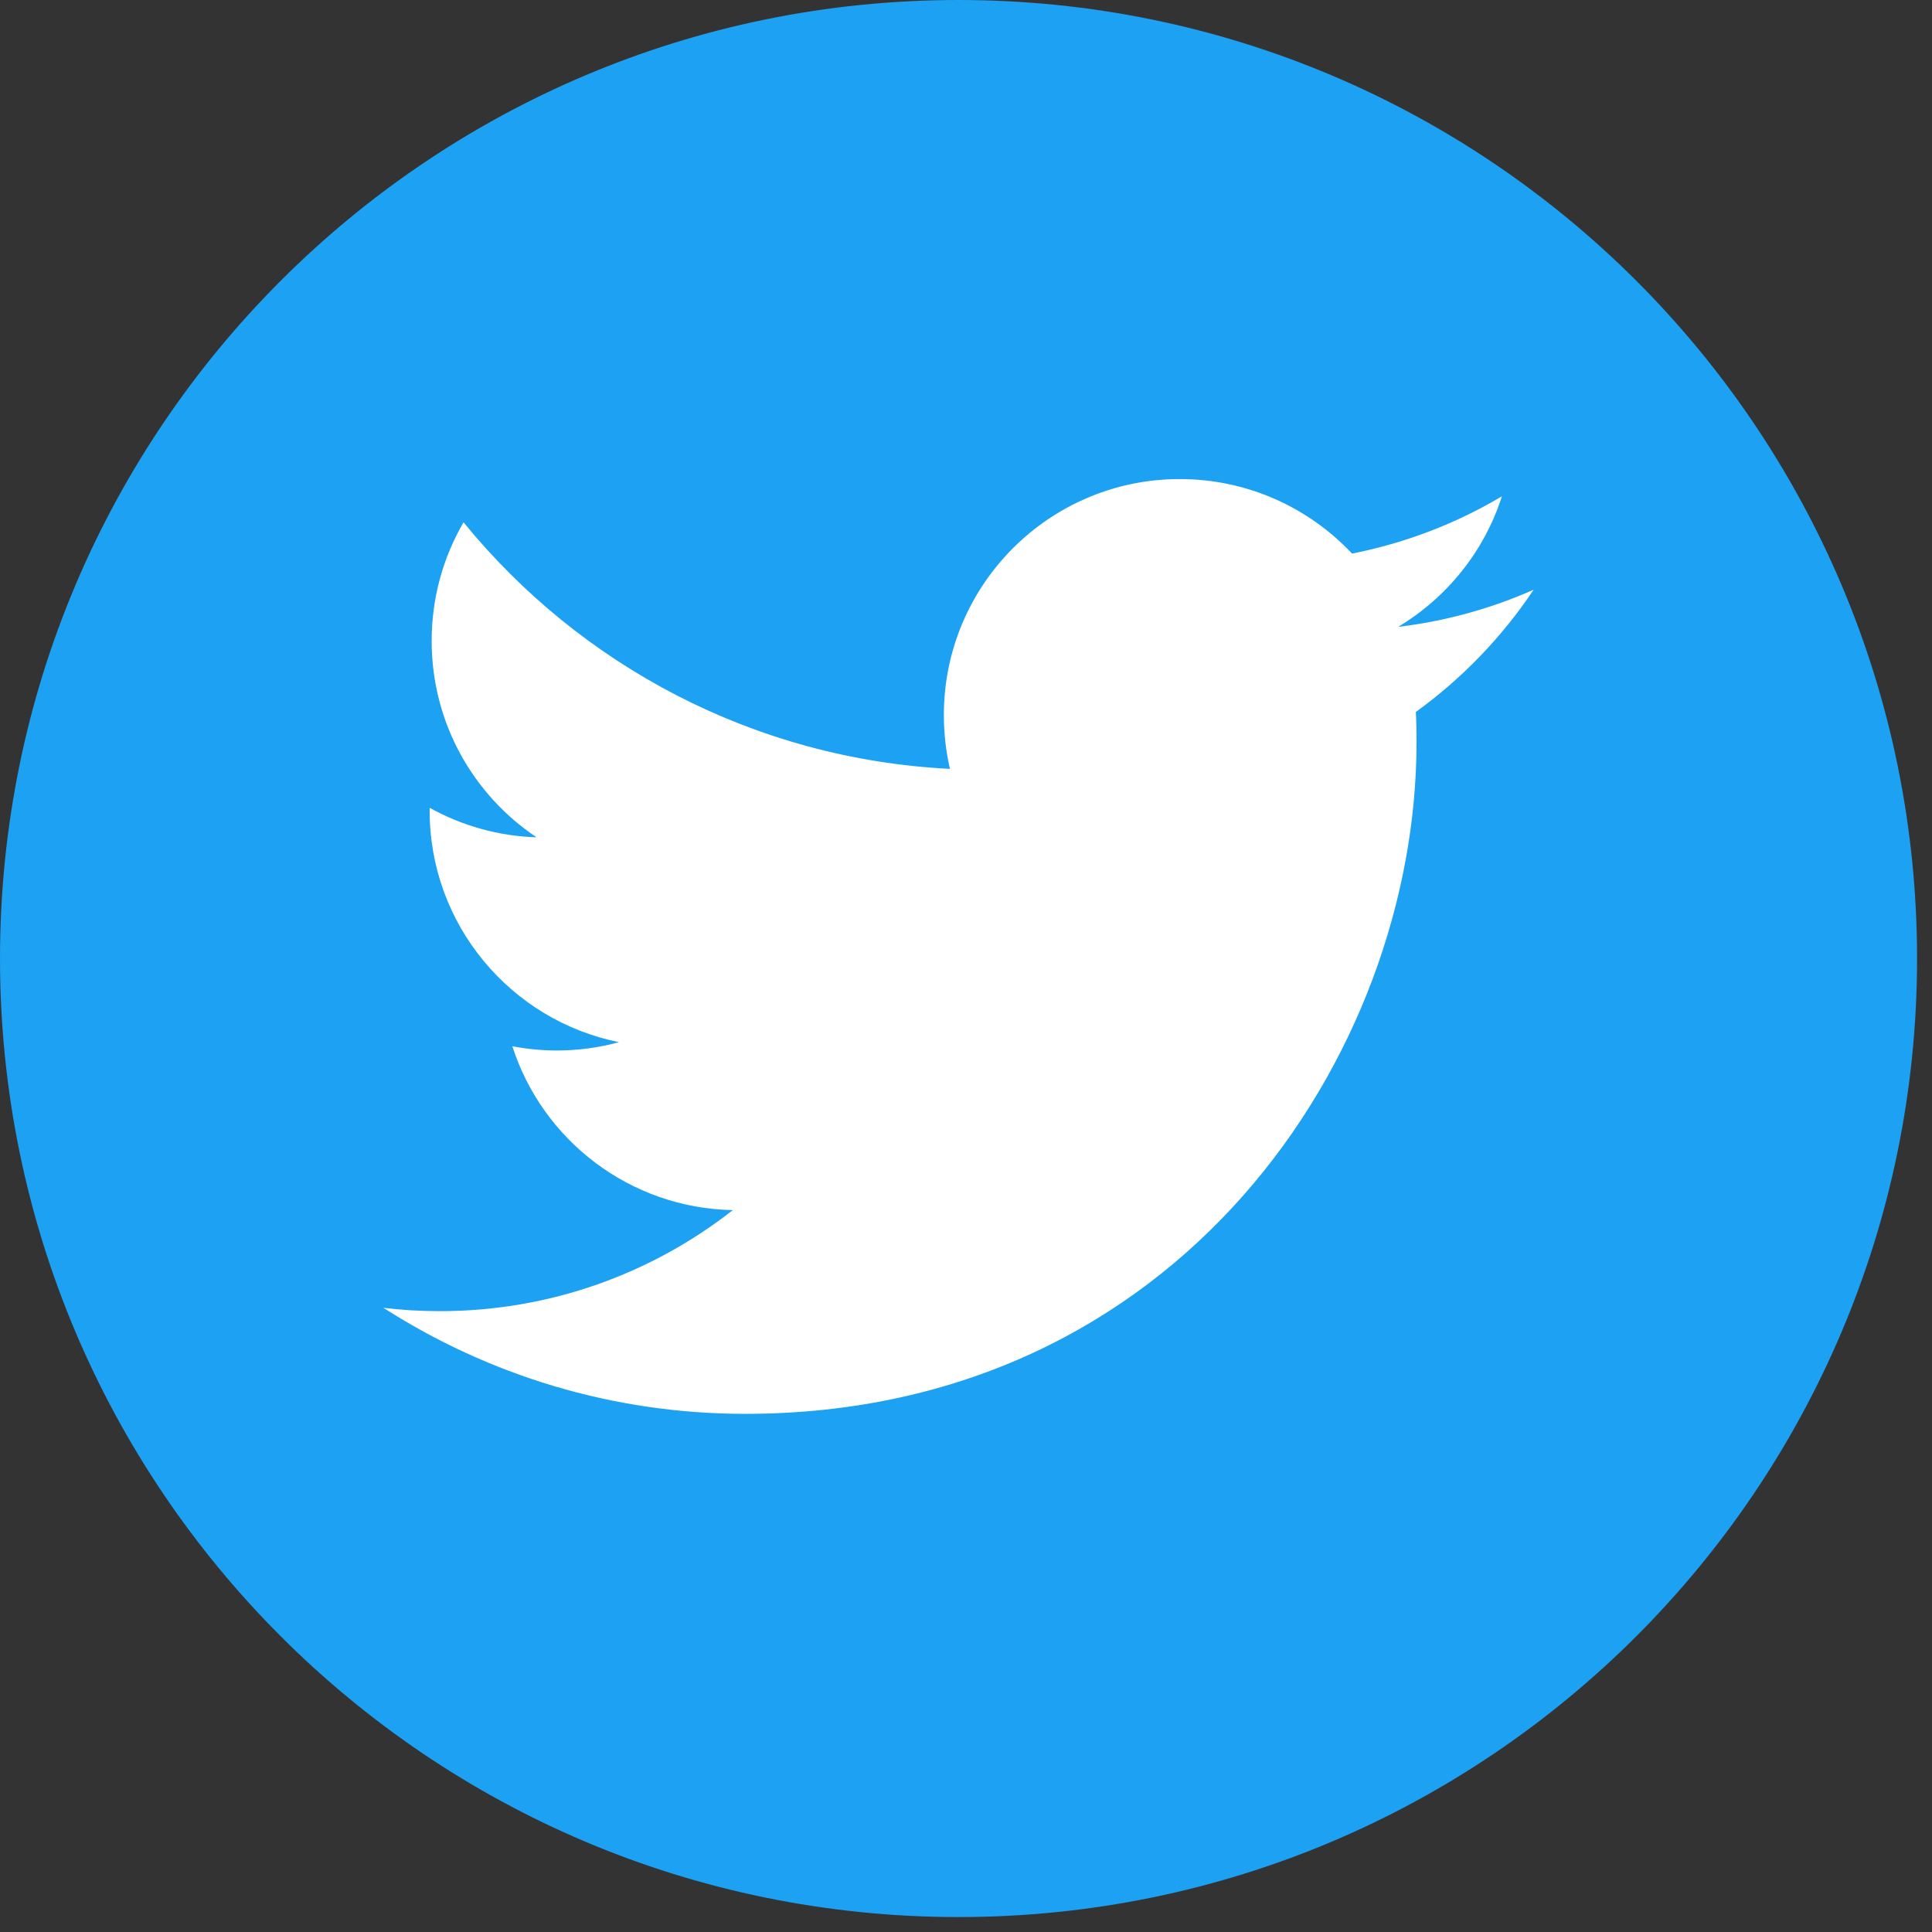
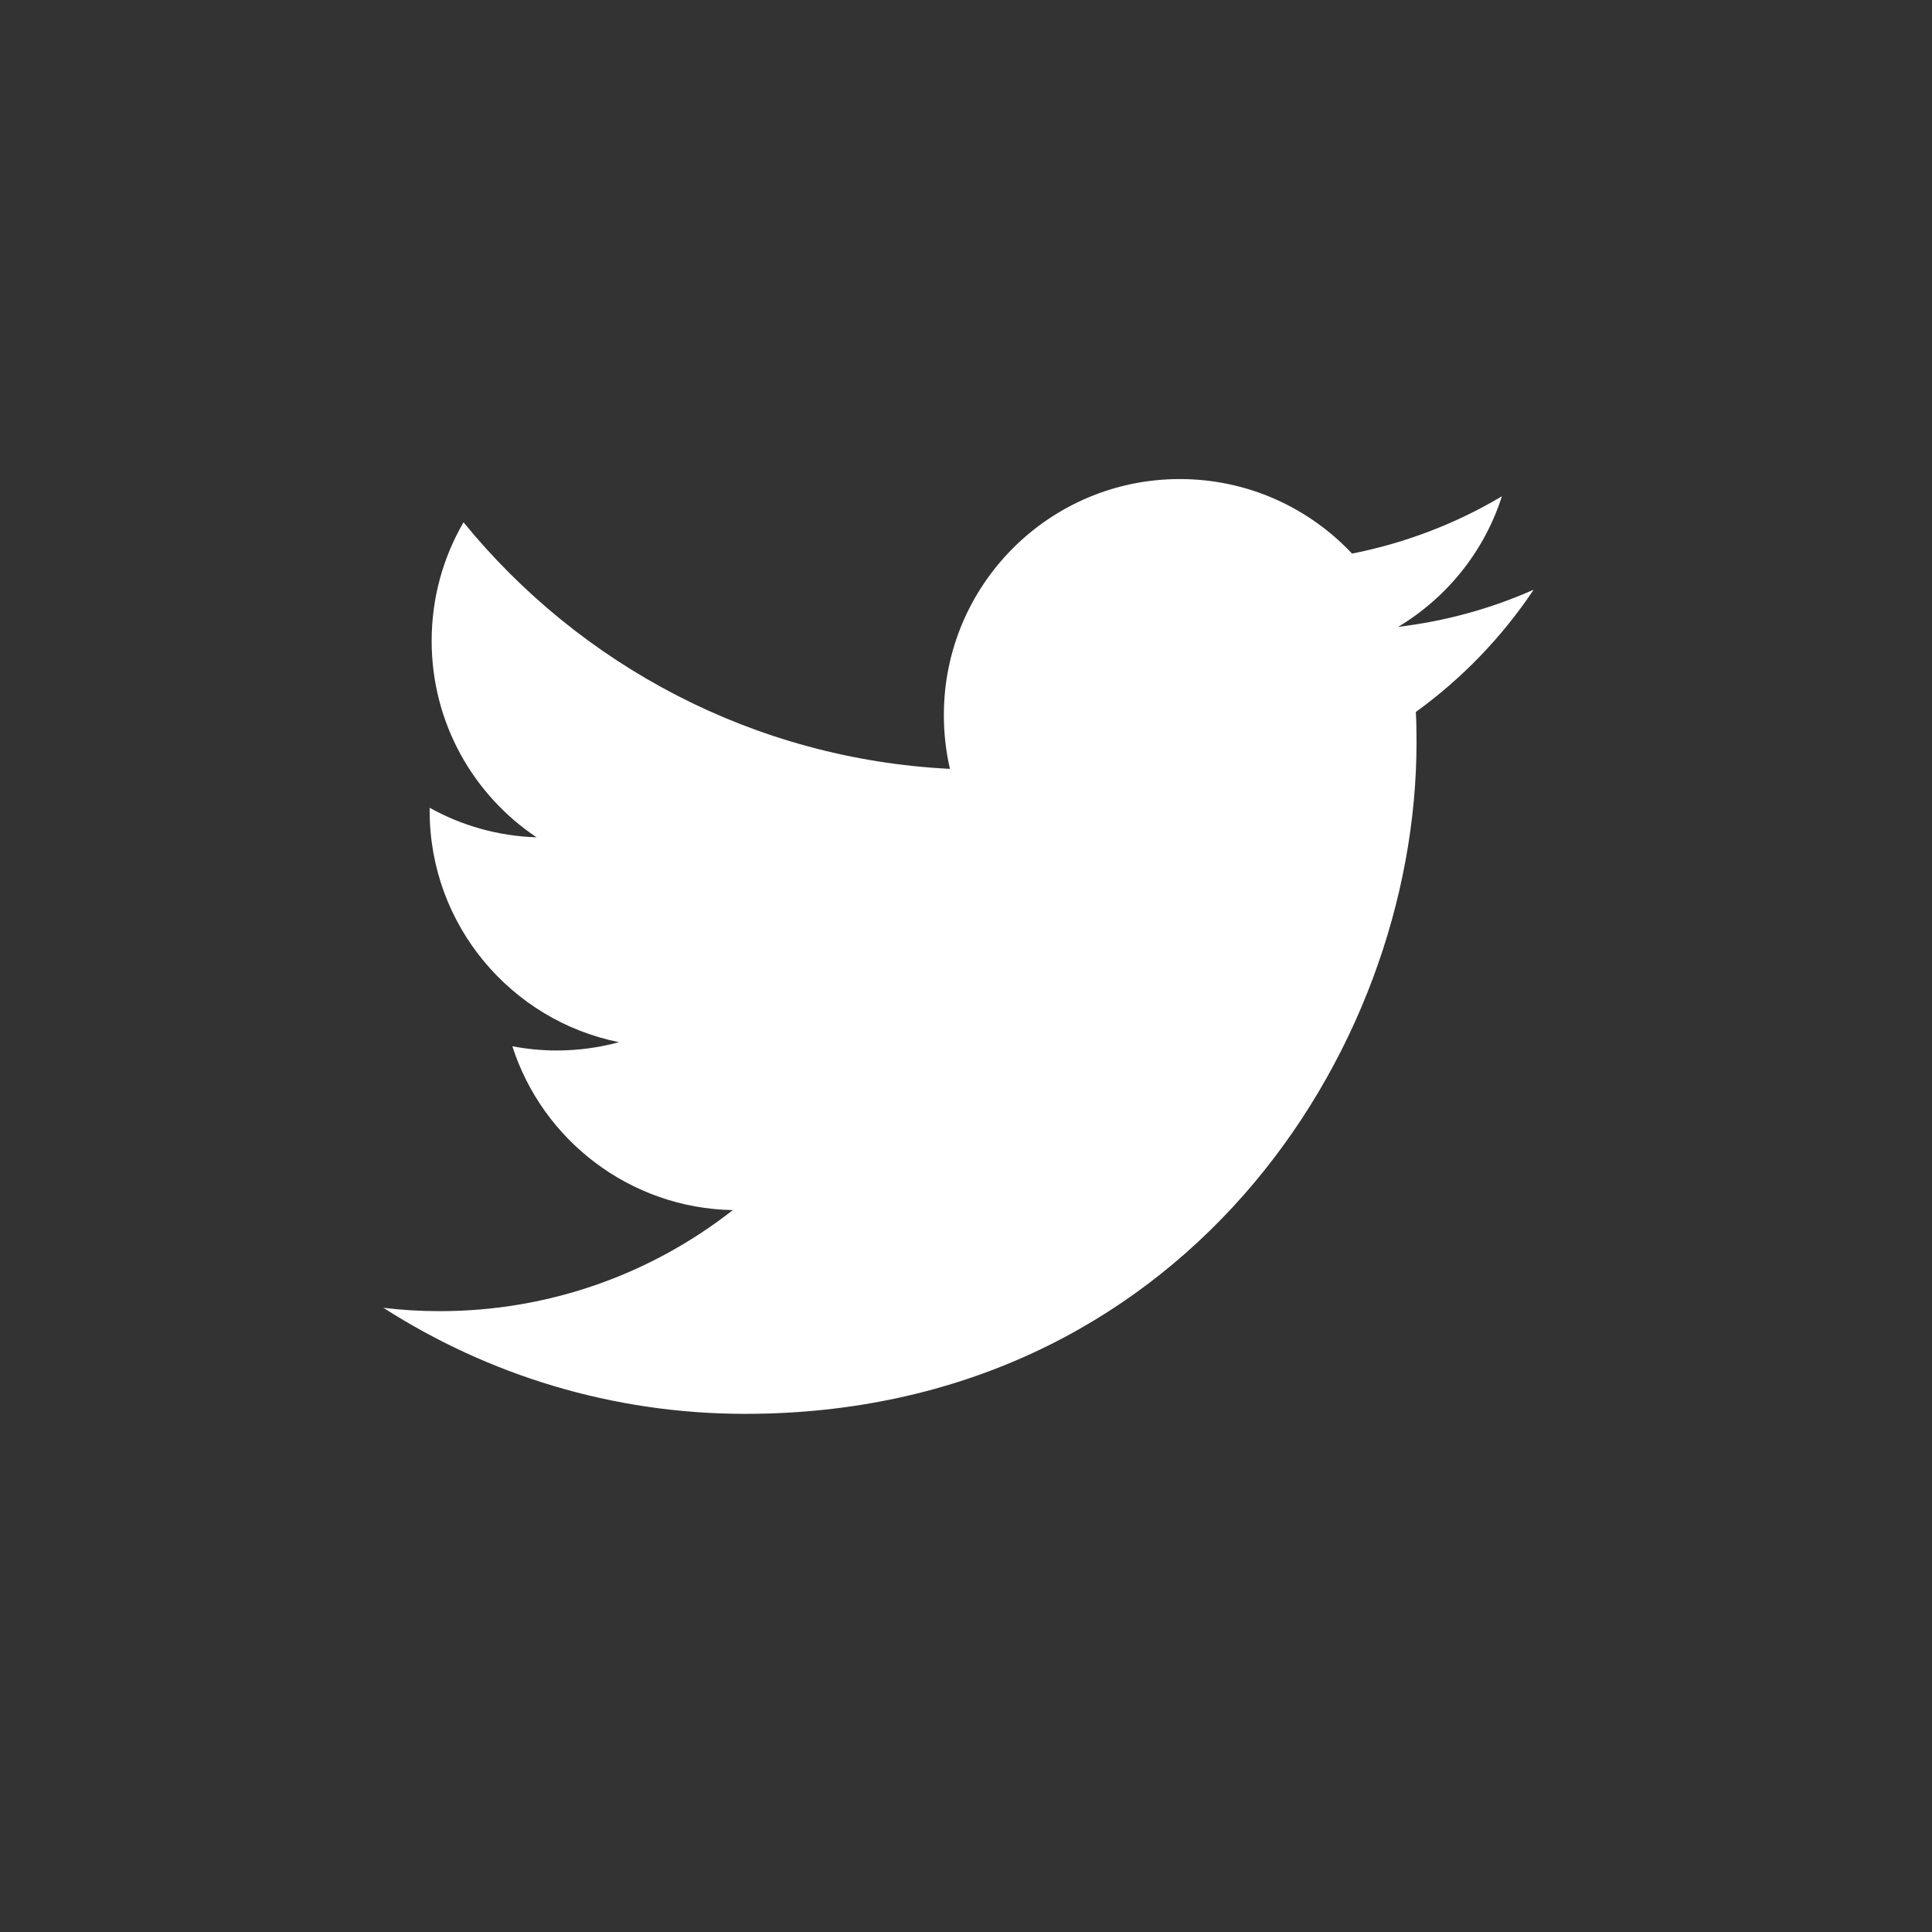
<svg xmlns="http://www.w3.org/2000/svg" viewBox="0 0 26 26" fill="none">
  <rect x="0" y="0" width="26" height="26" fill="#333333" stroke="none" />
-   <path d="M12.899 25.799C20.023 25.799 25.799 20.023 25.799 12.899C25.799 5.775 20.023 0 12.899 0C5.775 0 0 5.775 0 12.899C0 20.023 5.775 25.799 12.899 25.799Z" fill="#1DA1F2" />
  <path fill-rule="evenodd" clip-rule="evenodd" d="M20.639 7.936C20.07 8.189 19.458 8.359 18.816 8.436C19.471 8.043 19.975 7.421 20.212 6.679C19.599 7.044 18.918 7.307 18.195 7.45C17.616 6.833 16.79 6.447 15.877 6.447C14.124 6.447 12.702 7.869 12.702 9.623C12.702 9.872 12.73 10.114 12.784 10.347C10.145 10.215 7.805 8.95 6.238 7.029C5.965 7.498 5.809 8.043 5.809 8.625C5.809 9.727 6.369 10.699 7.221 11.268C6.7 11.252 6.211 11.109 5.782 10.871V10.911C5.782 12.45 6.878 13.733 8.33 14.025C8.063 14.098 7.783 14.137 7.493 14.137C7.288 14.137 7.089 14.117 6.895 14.08C7.299 15.341 8.473 16.259 9.862 16.285C8.775 17.137 7.406 17.645 5.918 17.645C5.661 17.645 5.408 17.63 5.16 17.6C6.566 18.501 8.235 19.027 10.028 19.027C15.869 19.027 19.063 14.188 19.063 9.992C19.063 9.854 19.061 9.717 19.054 9.581C19.675 9.132 20.214 8.573 20.639 7.936Z" fill="white" />
</svg>